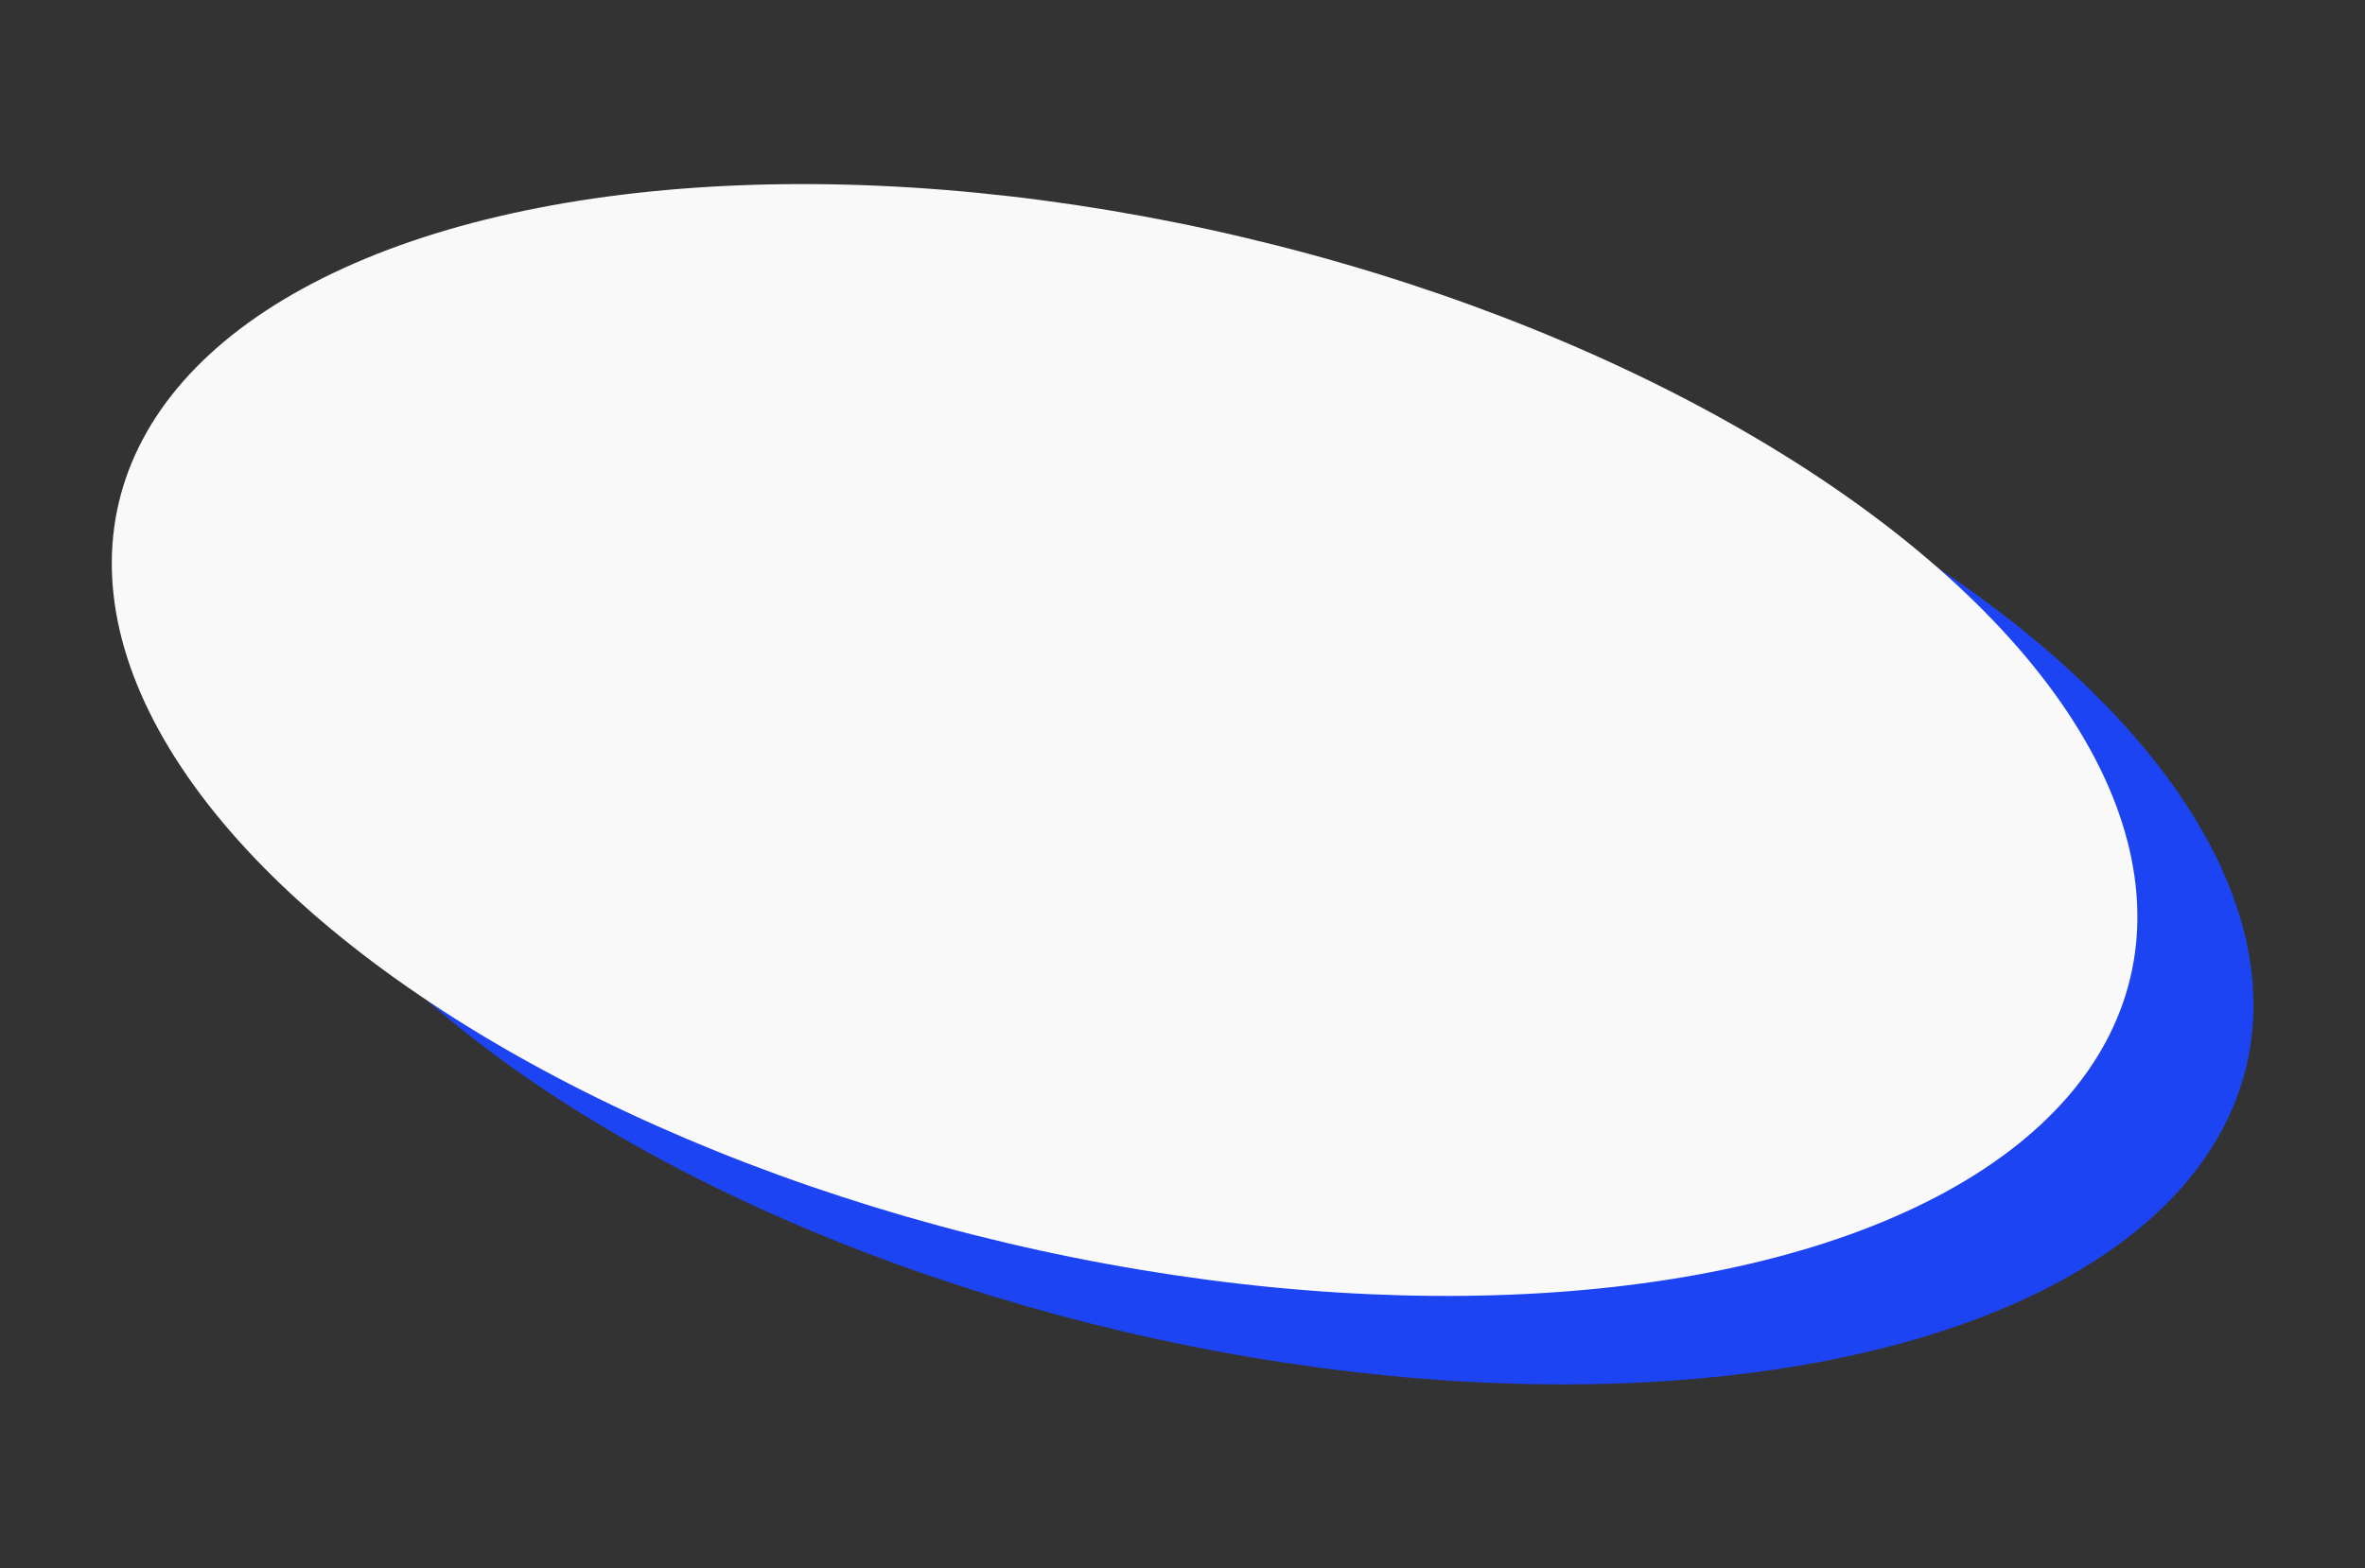
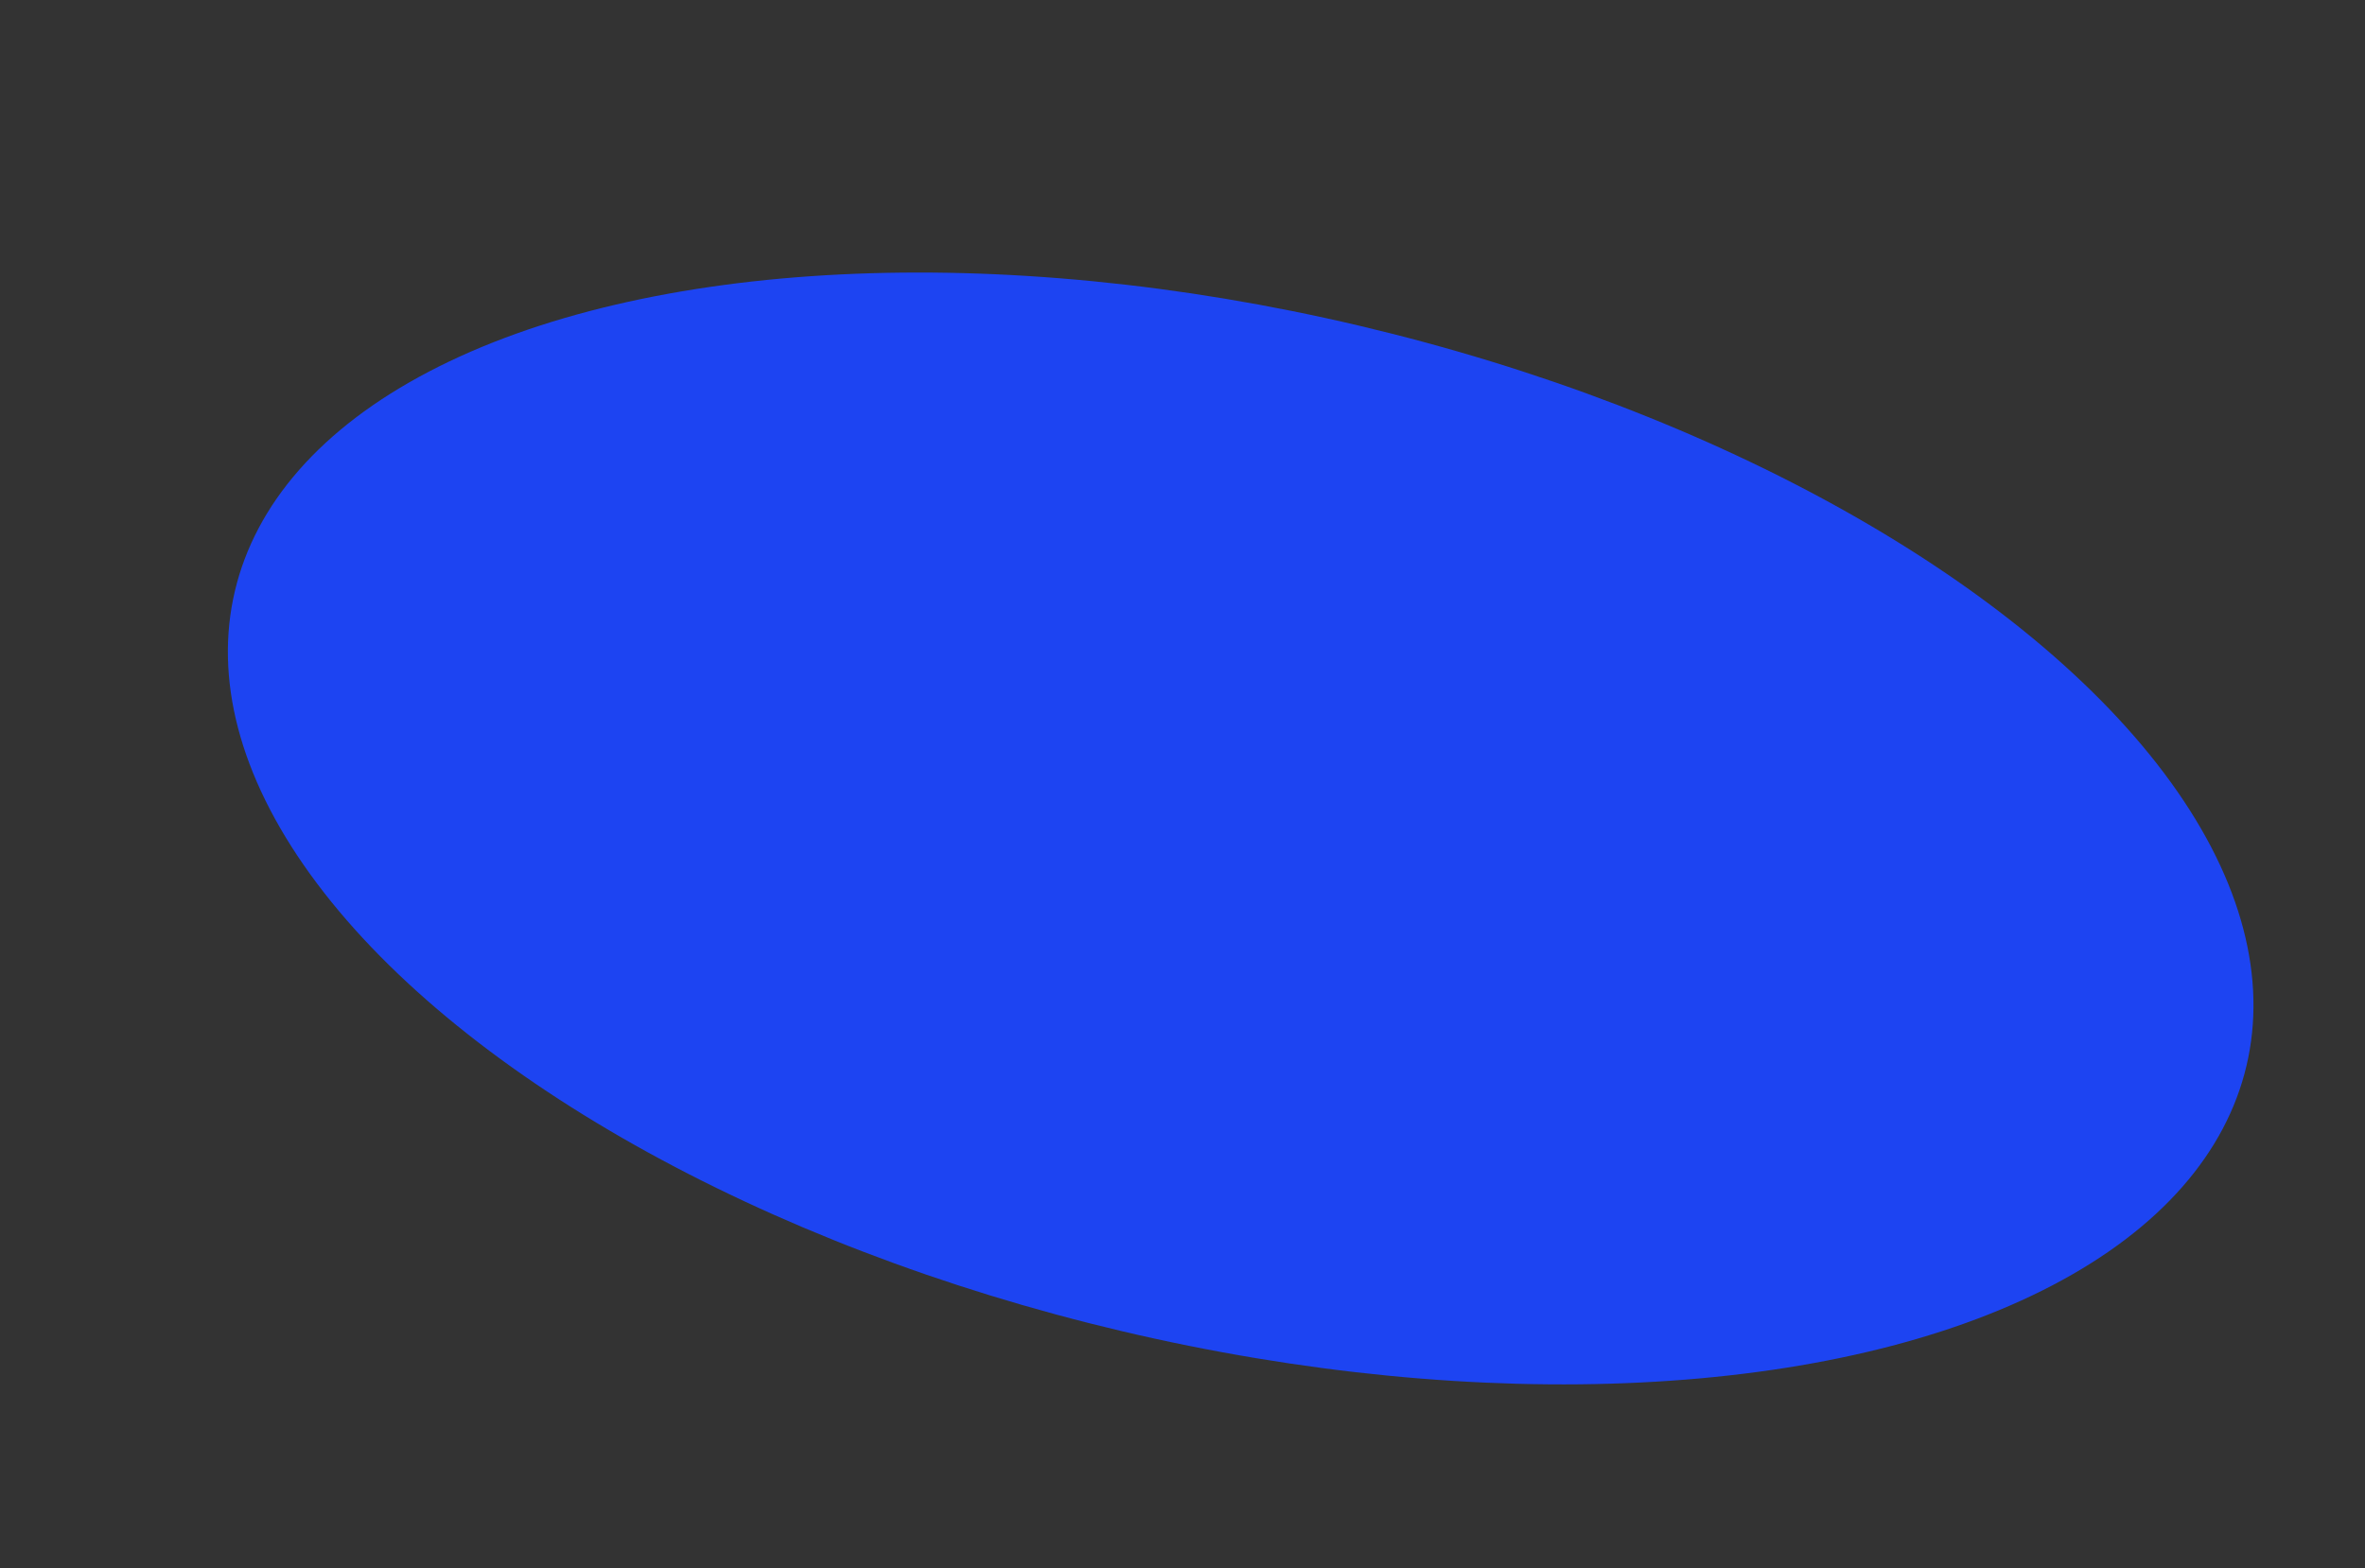
<svg xmlns="http://www.w3.org/2000/svg" fill="#000000" height="318.8" preserveAspectRatio="xMidYMid meet" version="1" viewBox="-22.7 -37.4 480.6 318.8" width="480.6" zoomAndPan="magnify">
  <rect x="-22.7" y="-37.4" width="480.6" height="318.8" fill="#333333" stroke="none" />
  <g id="change1_1">
    <ellipse cx="229.43" cy="131.02" fill="#1d44f2" rx="105" ry="210.01" transform="rotate(-76.721 229.417 131.018)" />
  </g>
  <g id="change2_1">
-     <ellipse cx="205.83" cy="113.04" fill="#faf9f9" rx="105" ry="210.01" transform="rotate(-76.721 205.823 113.03)" />
-   </g>
+     </g>
</svg>